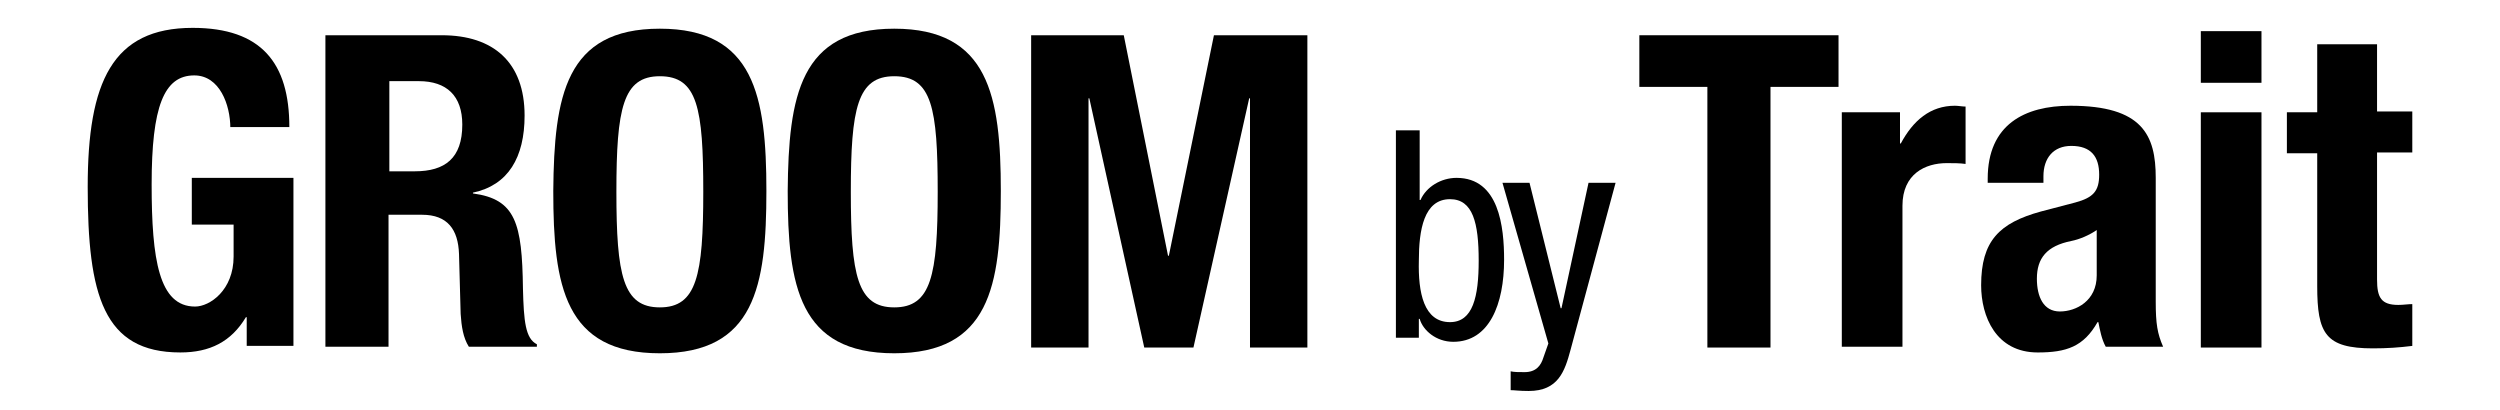
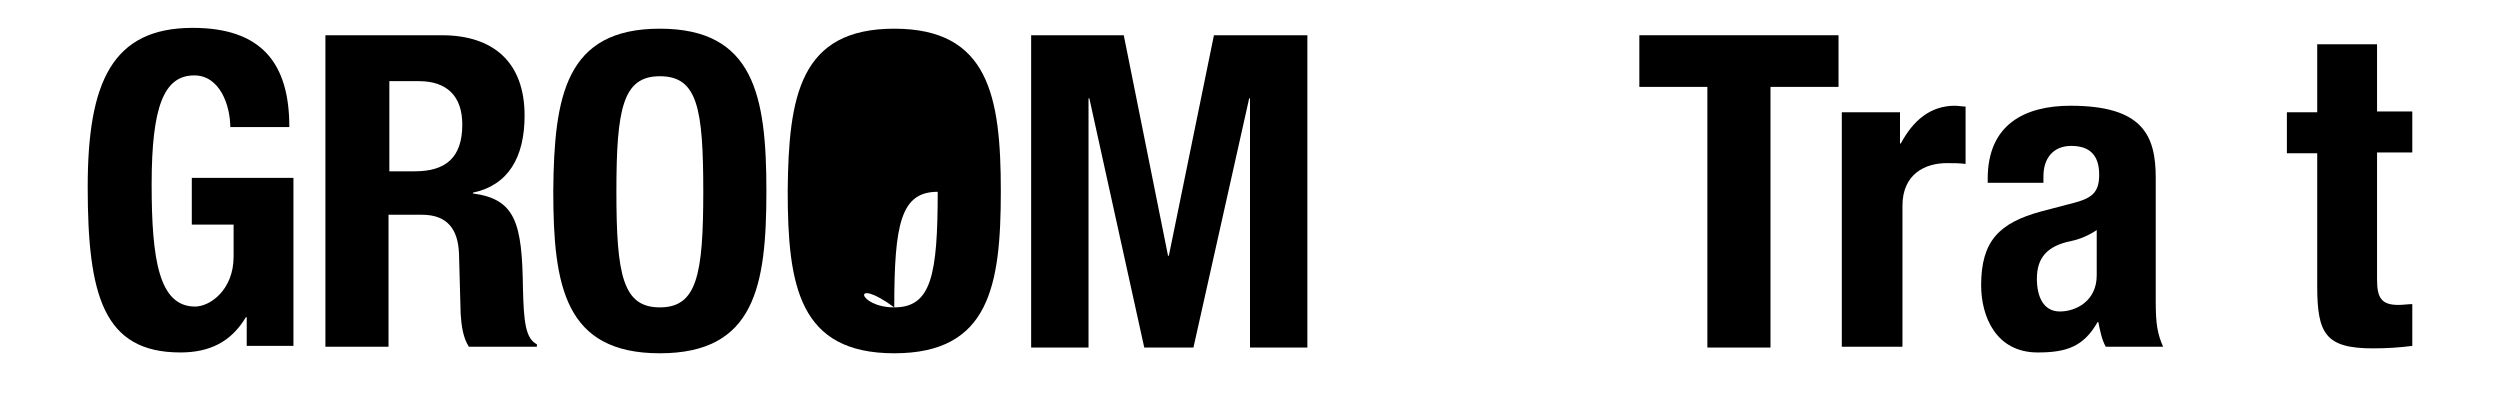
<svg xmlns="http://www.w3.org/2000/svg" version="1.1" id="レイヤー_1" x="0px" y="0px" viewBox="0 0 305 50" style="enable-background:new 0 0 305 50;" xml:space="preserve">
  <g>
    <path d="M28.1,15.6c0-2.8-1.3-6.4-4.4-6.4c-3.7,0-5.2,3.8-5.2,13.3c0,9.2,0.9,14.9,5.3,14.9c1.8,0,4.7-2,4.7-6.1v-3.9h-5.1v-5.7   h12.4v20.5h-5.7v-3.5h-0.1c-1.8,3-4.4,4.3-8,4.3c-9.4,0-11.3-7-11.3-20.2c0-12.8,3-19.4,12.8-19.4c8.4,0,11.8,4.3,11.8,12.1H28.1z" />
    <path d="M39.7,4.3h14.2c6.3,0,10.1,3.3,10.1,9.8c0,5.1-2,8.5-6.3,9.4v0.1c5.2,0.7,6,3.6,6.1,11.6c0.1,4,0.3,6.1,1.7,6.8v0.3h-8.3   c-0.7-1.1-0.9-2.5-1-4l-0.2-7.3c-0.1-3-1.4-4.8-4.5-4.8h-4.1v16.1h-7.7V4.3z M47.4,20.9h3.2c3.7,0,5.8-1.6,5.8-5.7   c0-3.5-1.9-5.3-5.3-5.3h-3.6V20.9z" />
    <path d="M80.5,3.5c11.5,0,13,8.2,13,19.8c0,11.6-1.4,19.8-13,19.8s-13-8.2-13-19.8C67.6,11.7,69,3.5,80.5,3.5z M80.5,37.5   c4.5,0,5.3-3.9,5.3-14.1c0-10.2-0.7-14.1-5.3-14.1c-4.5,0-5.3,3.9-5.3,14.1C75.2,33.6,76,37.5,80.5,37.5z" />
-     <path d="M109.1,3.5c11.5,0,13,8.2,13,19.8c0,11.6-1.4,19.8-13,19.8s-13-8.2-13-19.8C96.2,11.7,97.6,3.5,109.1,3.5z M109.1,37.5   c4.5,0,5.3-3.9,5.3-14.1c0-10.2-0.7-14.1-5.3-14.1c-4.5,0-5.3,3.9-5.3,14.1C103.8,33.6,104.6,37.5,109.1,37.5z" />
+     <path d="M109.1,3.5c11.5,0,13,8.2,13,19.8c0,11.6-1.4,19.8-13,19.8s-13-8.2-13-19.8C96.2,11.7,97.6,3.5,109.1,3.5z M109.1,37.5   c4.5,0,5.3-3.9,5.3-14.1c-4.5,0-5.3,3.9-5.3,14.1C103.8,33.6,104.6,37.5,109.1,37.5z" />
    <path d="M125.7,4.3h11.4l5.4,26.9h0.1l5.5-26.9h11.4v38.1h-7V12h-0.1l-6.8,30.4h-6L132.9,12h-0.1v30.4h-7V4.3z" />
-     <path d="M170.2,15.9h3v8.5h0.1c0.7-1.6,2.5-2.7,4.4-2.7c5.2,0,5.8,6,5.8,10c0,5.4-1.8,10-6.2,10c-2.1,0-3.7-1.4-4.1-2.8h-0.1v2.3   h-2.8V15.9z M176.9,39.3c2.8,0,3.5-3.1,3.5-7.5c0-4.6-0.7-7.5-3.5-7.5c-3.2,0-3.8,3.8-3.8,7.5C173,35.7,173.7,39.3,176.9,39.3z" />
-     <path d="M183.3,22.3h3.3l3.8,15.3h0.1l3.3-15.3h3.3l-5.5,20.4c-0.7,2.6-1.5,5-5.1,5c-1.2,0-1.7-0.1-2.2-0.1v-2.3   c0.4,0.1,1,0.1,1.7,0.1c1.4,0,2-0.8,2.3-1.8l0.6-1.7L183.3,22.3z" />
    <path d="M224.3,4.3v6.3H216v31.8h-7.7V10.6H200V4.3H224.3z" />
    <path d="M224.8,13.7h7v3.8h0.1c1.5-2.8,3.6-4.6,6.6-4.6c0.4,0,0.9,0.1,1.3,0.1v7c-0.7-0.1-1.5-0.1-2.3-0.1c-2.6,0-5.4,1.3-5.4,5.2   v17.2h-7.4V13.7z" />
    <path d="M242.5,22.5v-0.7c0-6.6,4.5-8.9,10.1-8.9c8.8,0,10.4,3.6,10.4,8.8v15.1c0,2.7,0.2,3.9,0.9,5.5h-7c-0.5-0.9-0.7-2-0.9-3   h-0.1c-1.7,3-3.8,3.7-7.3,3.7c-5.1,0-6.9-4.4-6.9-8.2c0-5.4,2.2-7.6,7.3-9l4.2-1.1c2.2-0.6,2.9-1.4,2.9-3.4c0-2.2-1-3.5-3.4-3.5   c-2.2,0-3.4,1.5-3.4,3.7v0.8H242.5z M255.9,28c-1,0.7-2.2,1.2-3.2,1.4c-3,0.6-4.2,2.1-4.2,4.6c0,2.2,0.8,4,2.8,4   c2,0,4.5-1.3,4.5-4.4V28z" />
-     <path d="M268.5,3.8h7.4v6.3h-7.4V3.8z M268.5,13.7h7.4v28.7h-7.4V13.7z" />
    <path d="M282.6,5.4h7.4v8.2h4.3v5H290v15.5c0,2.2,0.5,3.1,2.6,3.1c0.6,0,1.2-0.1,1.7-0.1v5.1c-1.6,0.2-3.1,0.3-4.8,0.3   c-5.8,0-6.8-1.8-6.8-7.6V18.7h-3.7v-5h3.7V5.4z" />
  </g>
</svg>